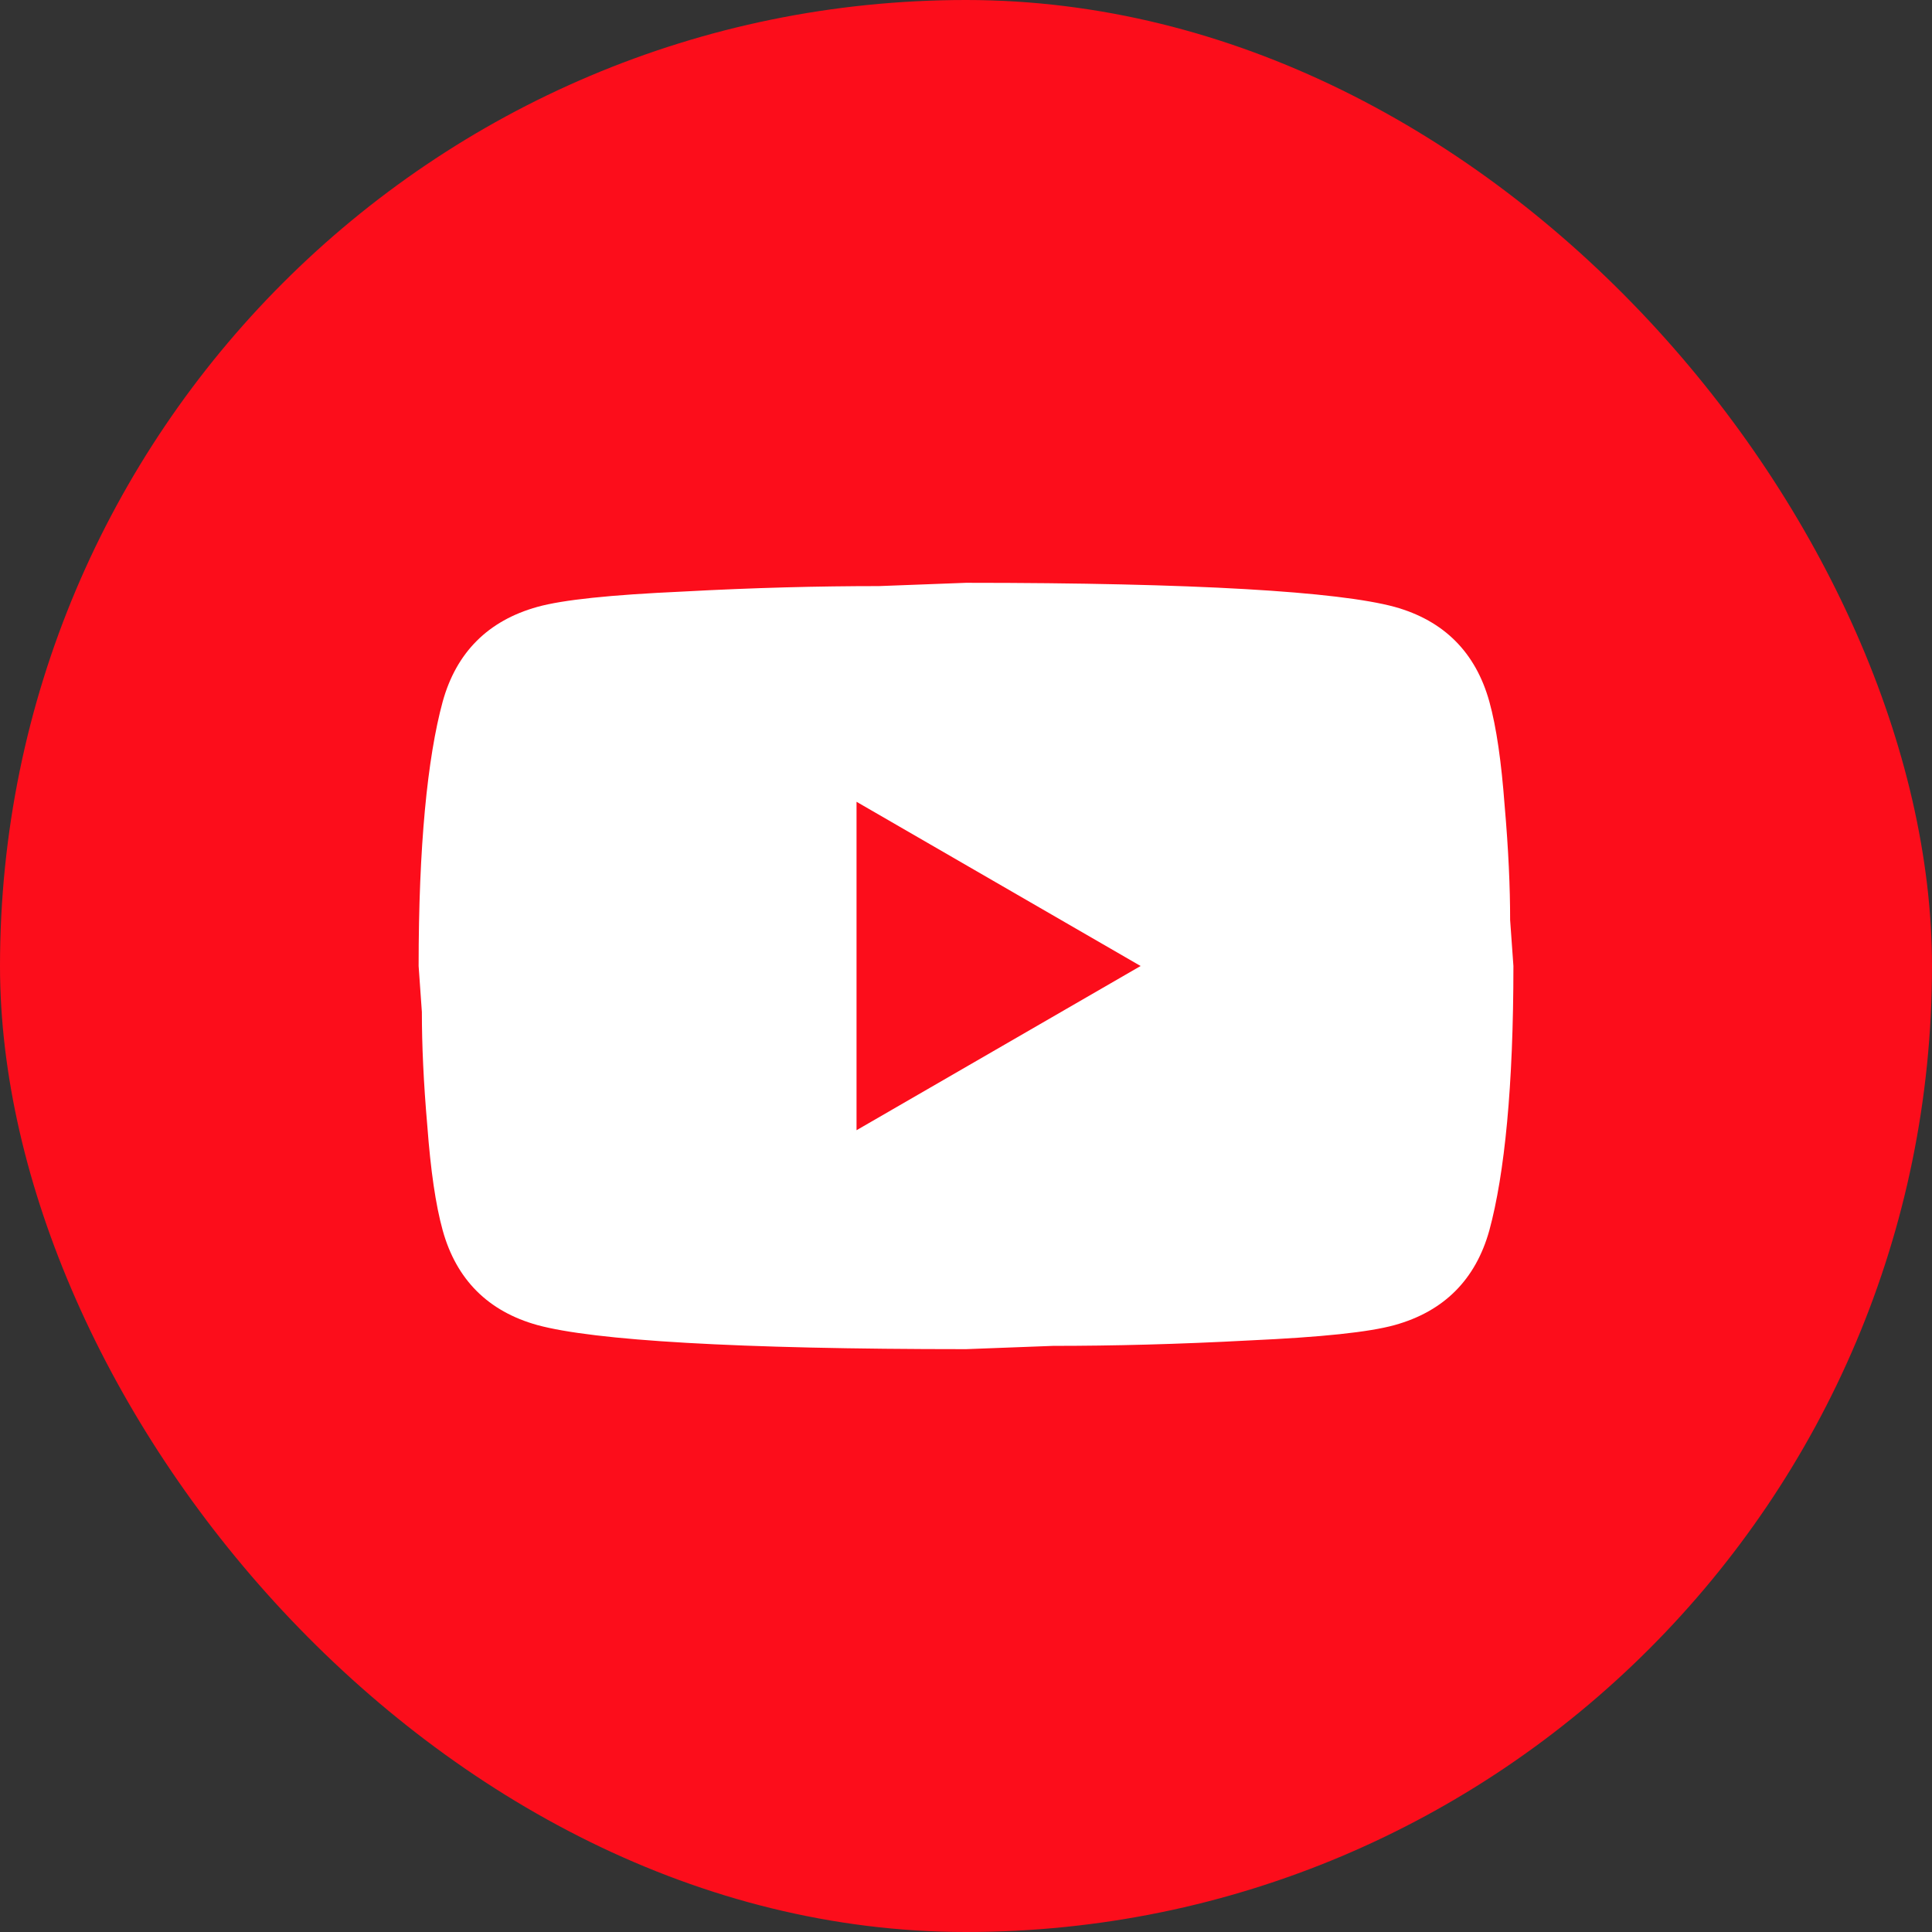
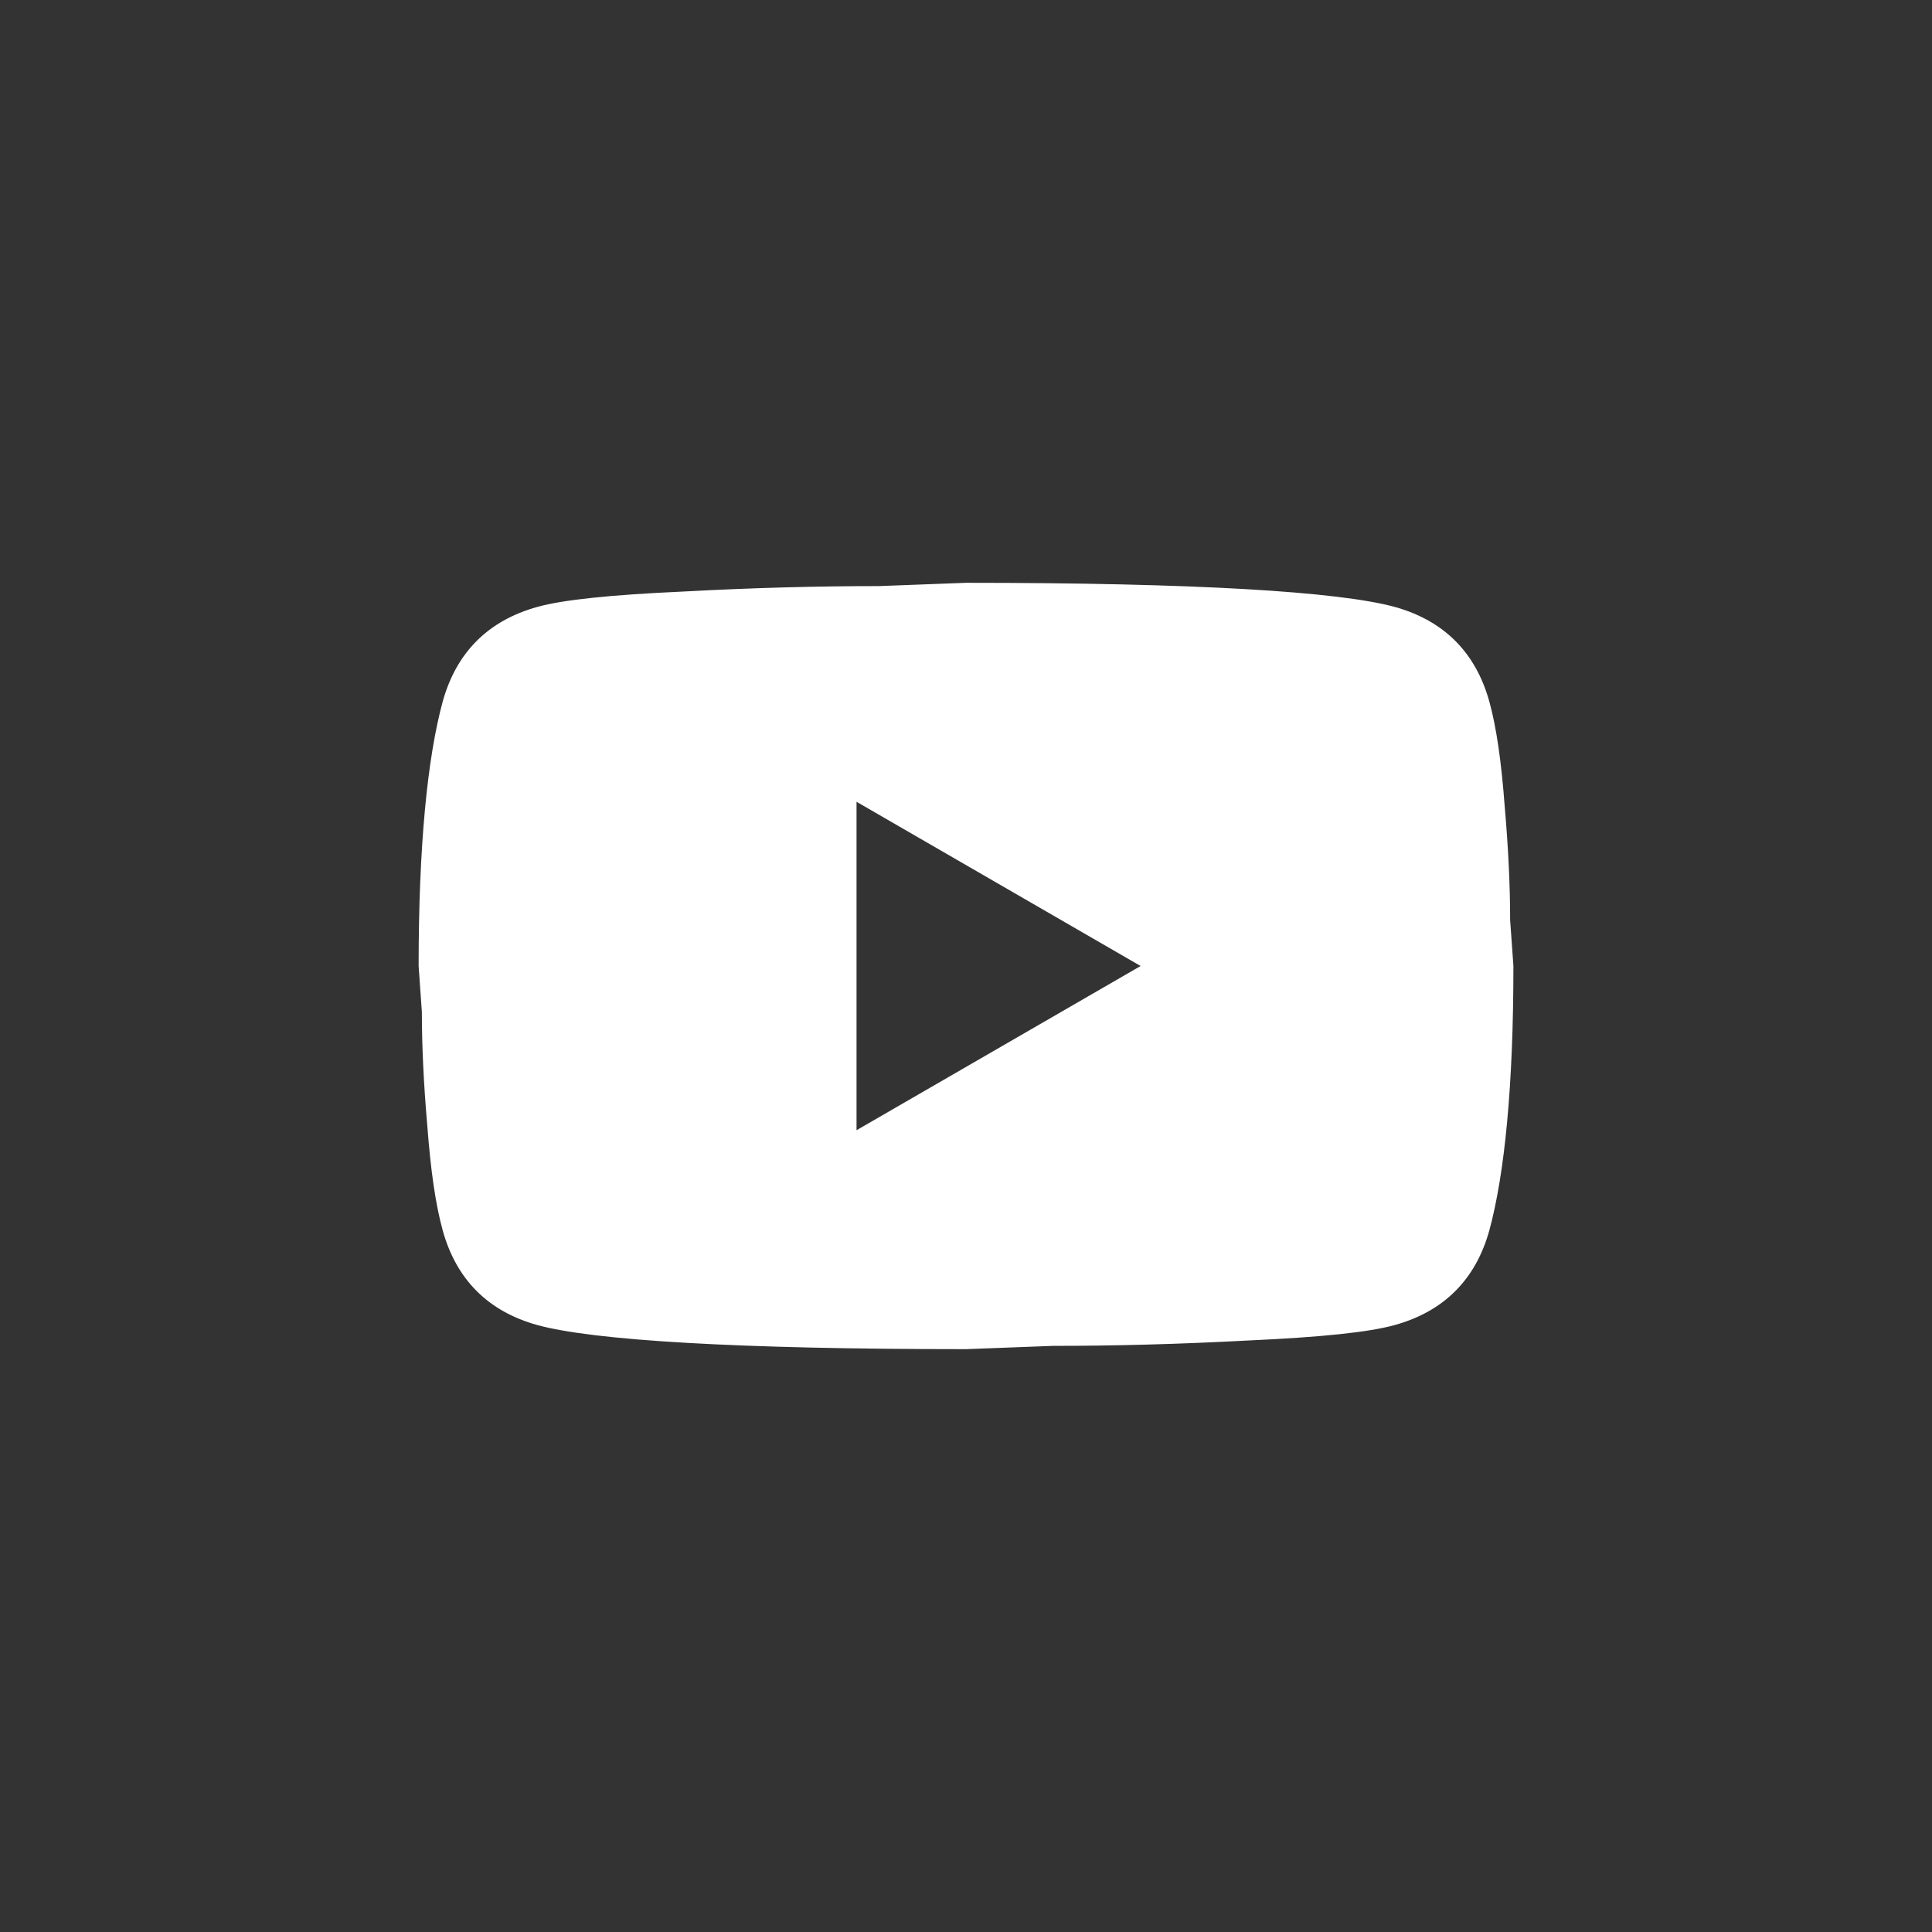
<svg xmlns="http://www.w3.org/2000/svg" width="50" height="50" viewBox="0 0 50 50" fill="none">
  <rect x="0" y="0" width="50" height="50" fill="#333333" stroke="none" />
-   <rect width="50" height="50" rx="25" fill="#FC0D1B" />
  <path d="M22.167 29.25L29.519 25L22.167 20.75V29.25ZM38.544 18.157C38.728 18.823 38.855 19.715 38.94 20.849C39.039 21.982 39.082 22.96 39.082 23.81L39.167 25C39.167 28.102 38.94 30.383 38.544 31.842C38.189 33.117 37.368 33.939 36.093 34.293C35.427 34.477 34.209 34.605 32.339 34.69C30.497 34.789 28.811 34.831 27.253 34.831L25 34.916C19.064 34.916 15.367 34.69 13.908 34.293C12.633 33.939 11.811 33.117 11.457 31.842C11.273 31.176 11.145 30.284 11.06 29.151C10.961 28.017 10.918 27.04 10.918 26.19L10.834 25C10.834 21.897 11.06 19.616 11.457 18.157C11.811 16.882 12.633 16.061 13.908 15.706C14.573 15.522 15.792 15.395 17.662 15.31C19.503 15.21 21.189 15.168 22.748 15.168L25 15.083C30.936 15.083 34.633 15.31 36.093 15.706C37.368 16.061 38.189 16.882 38.544 18.157Z" fill="white" />
</svg>